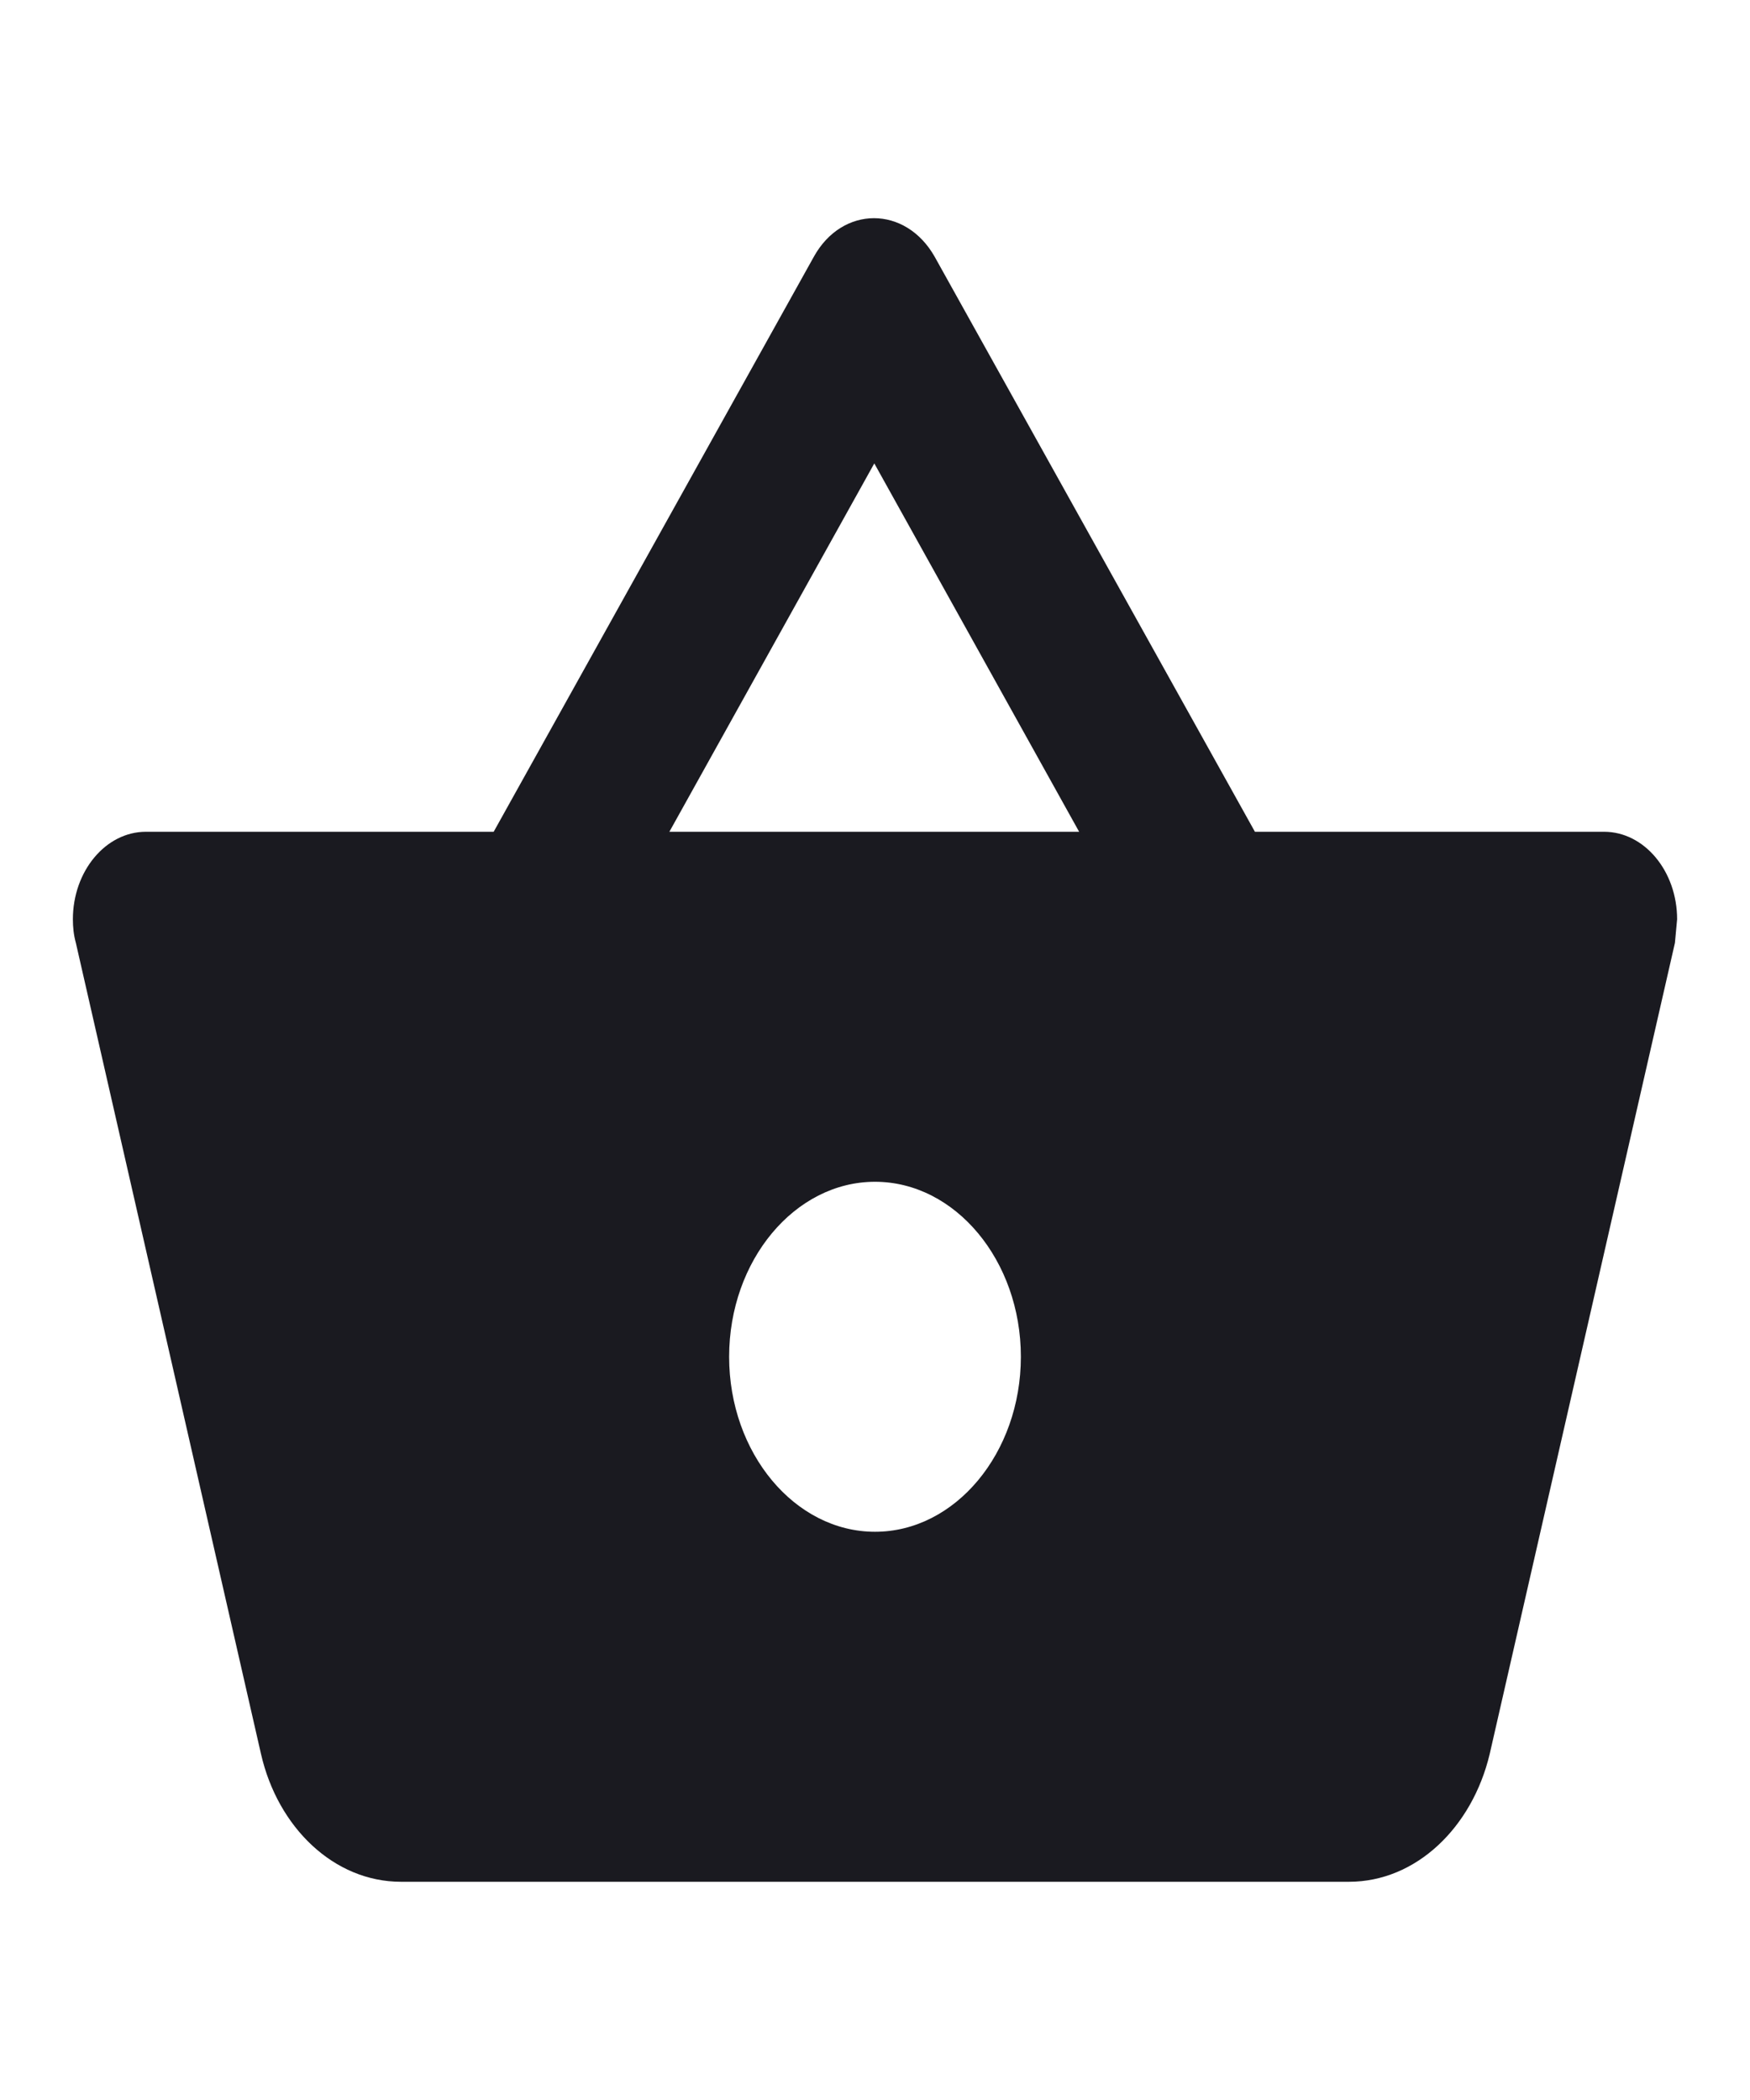
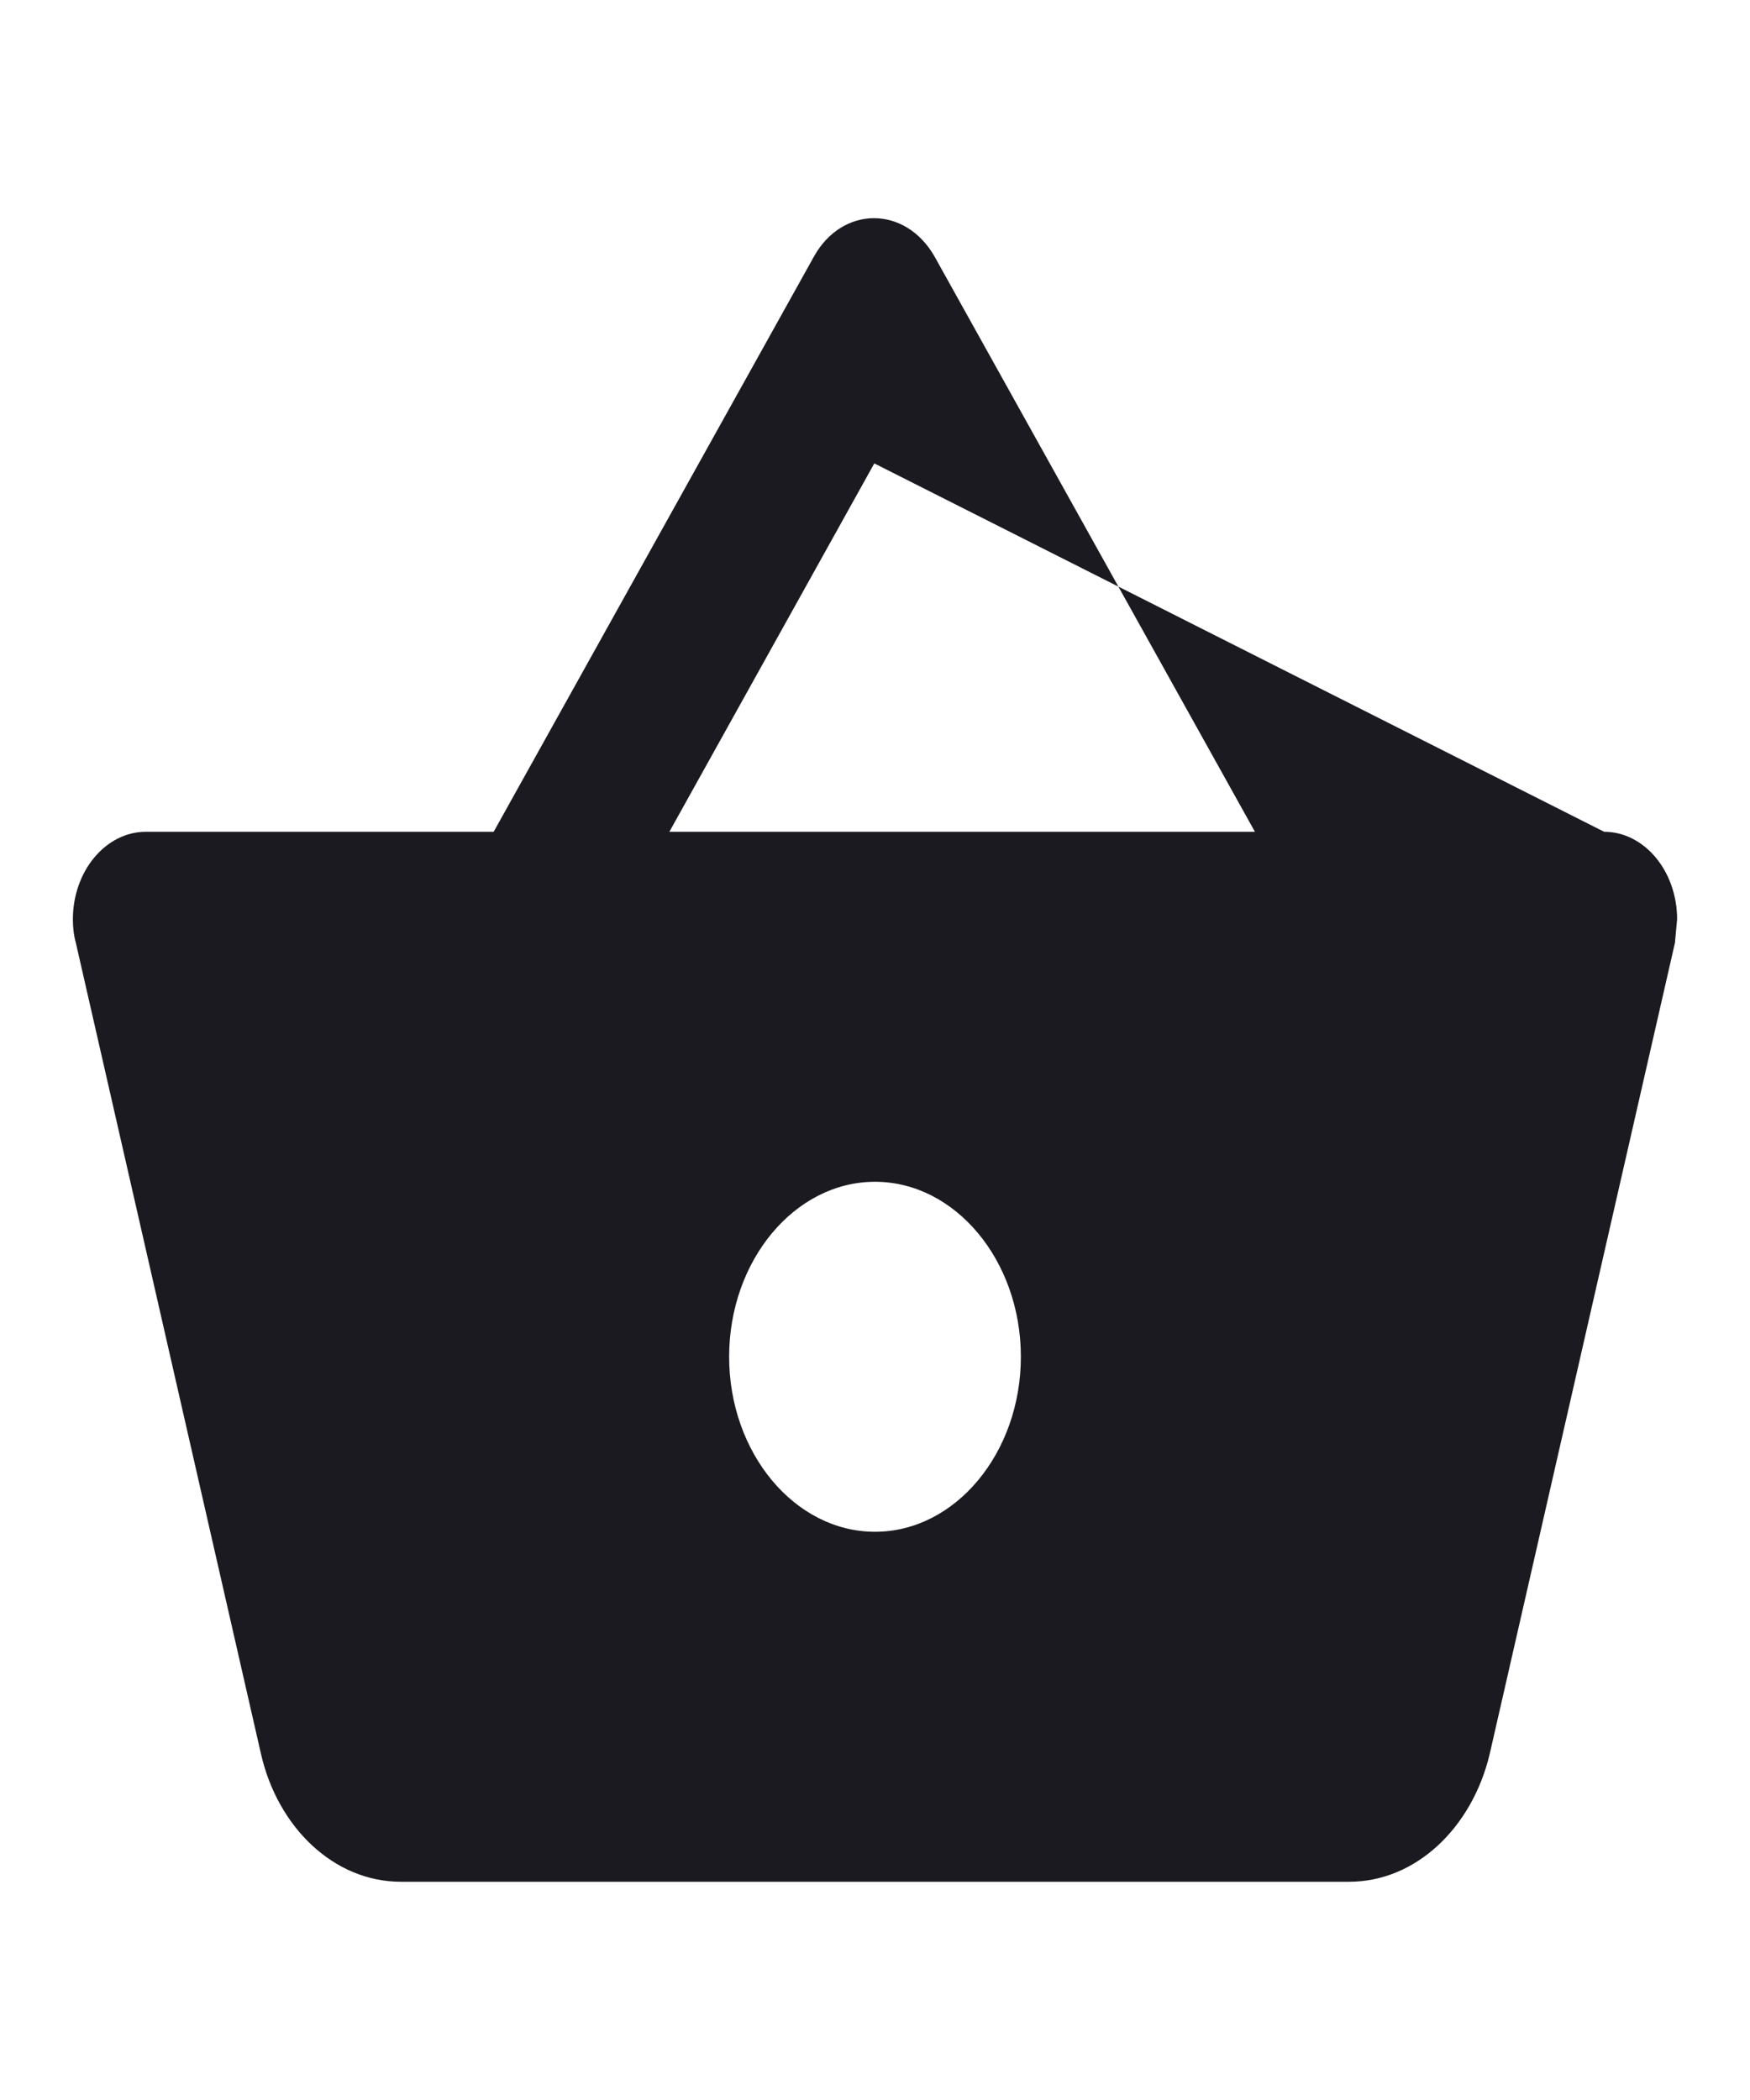
<svg xmlns="http://www.w3.org/2000/svg" width="20" height="24" viewBox="0 0 20 24" fill="none">
-   <path fill-rule="evenodd" clip-rule="evenodd" d="M18.333 9.506H14.342L10.683 2.936C10.35 2.346 9.625 2.346 9.3 2.936L5.642 9.506H1.667C1.208 9.506 0.833 9.956 0.833 10.506C0.833 10.596 0.842 10.686 0.867 10.776L2.983 20.046C3.175 20.886 3.817 21.506 4.583 21.506H15.417C16.183 21.506 16.825 20.886 17.025 20.046L19.142 10.776L19.167 10.506C19.167 9.956 18.792 9.506 18.333 9.506ZM9.992 5.296L12.333 9.506H7.65L9.992 5.296ZM8.333 15.506C8.333 16.606 9.083 17.506 10 17.506C10.917 17.506 11.667 16.606 11.667 15.506C11.667 14.406 10.917 13.506 10 13.506C9.083 13.506 8.333 14.406 8.333 15.506Z" fill="#1A1A20" />
+   <path fill-rule="evenodd" clip-rule="evenodd" d="M18.333 9.506H14.342L10.683 2.936C10.35 2.346 9.625 2.346 9.3 2.936L5.642 9.506H1.667C1.208 9.506 0.833 9.956 0.833 10.506C0.833 10.596 0.842 10.686 0.867 10.776L2.983 20.046C3.175 20.886 3.817 21.506 4.583 21.506H15.417C16.183 21.506 16.825 20.886 17.025 20.046L19.142 10.776L19.167 10.506C19.167 9.956 18.792 9.506 18.333 9.506ZL12.333 9.506H7.65L9.992 5.296ZM8.333 15.506C8.333 16.606 9.083 17.506 10 17.506C10.917 17.506 11.667 16.606 11.667 15.506C11.667 14.406 10.917 13.506 10 13.506C9.083 13.506 8.333 14.406 8.333 15.506Z" fill="#1A1A20" />
</svg>